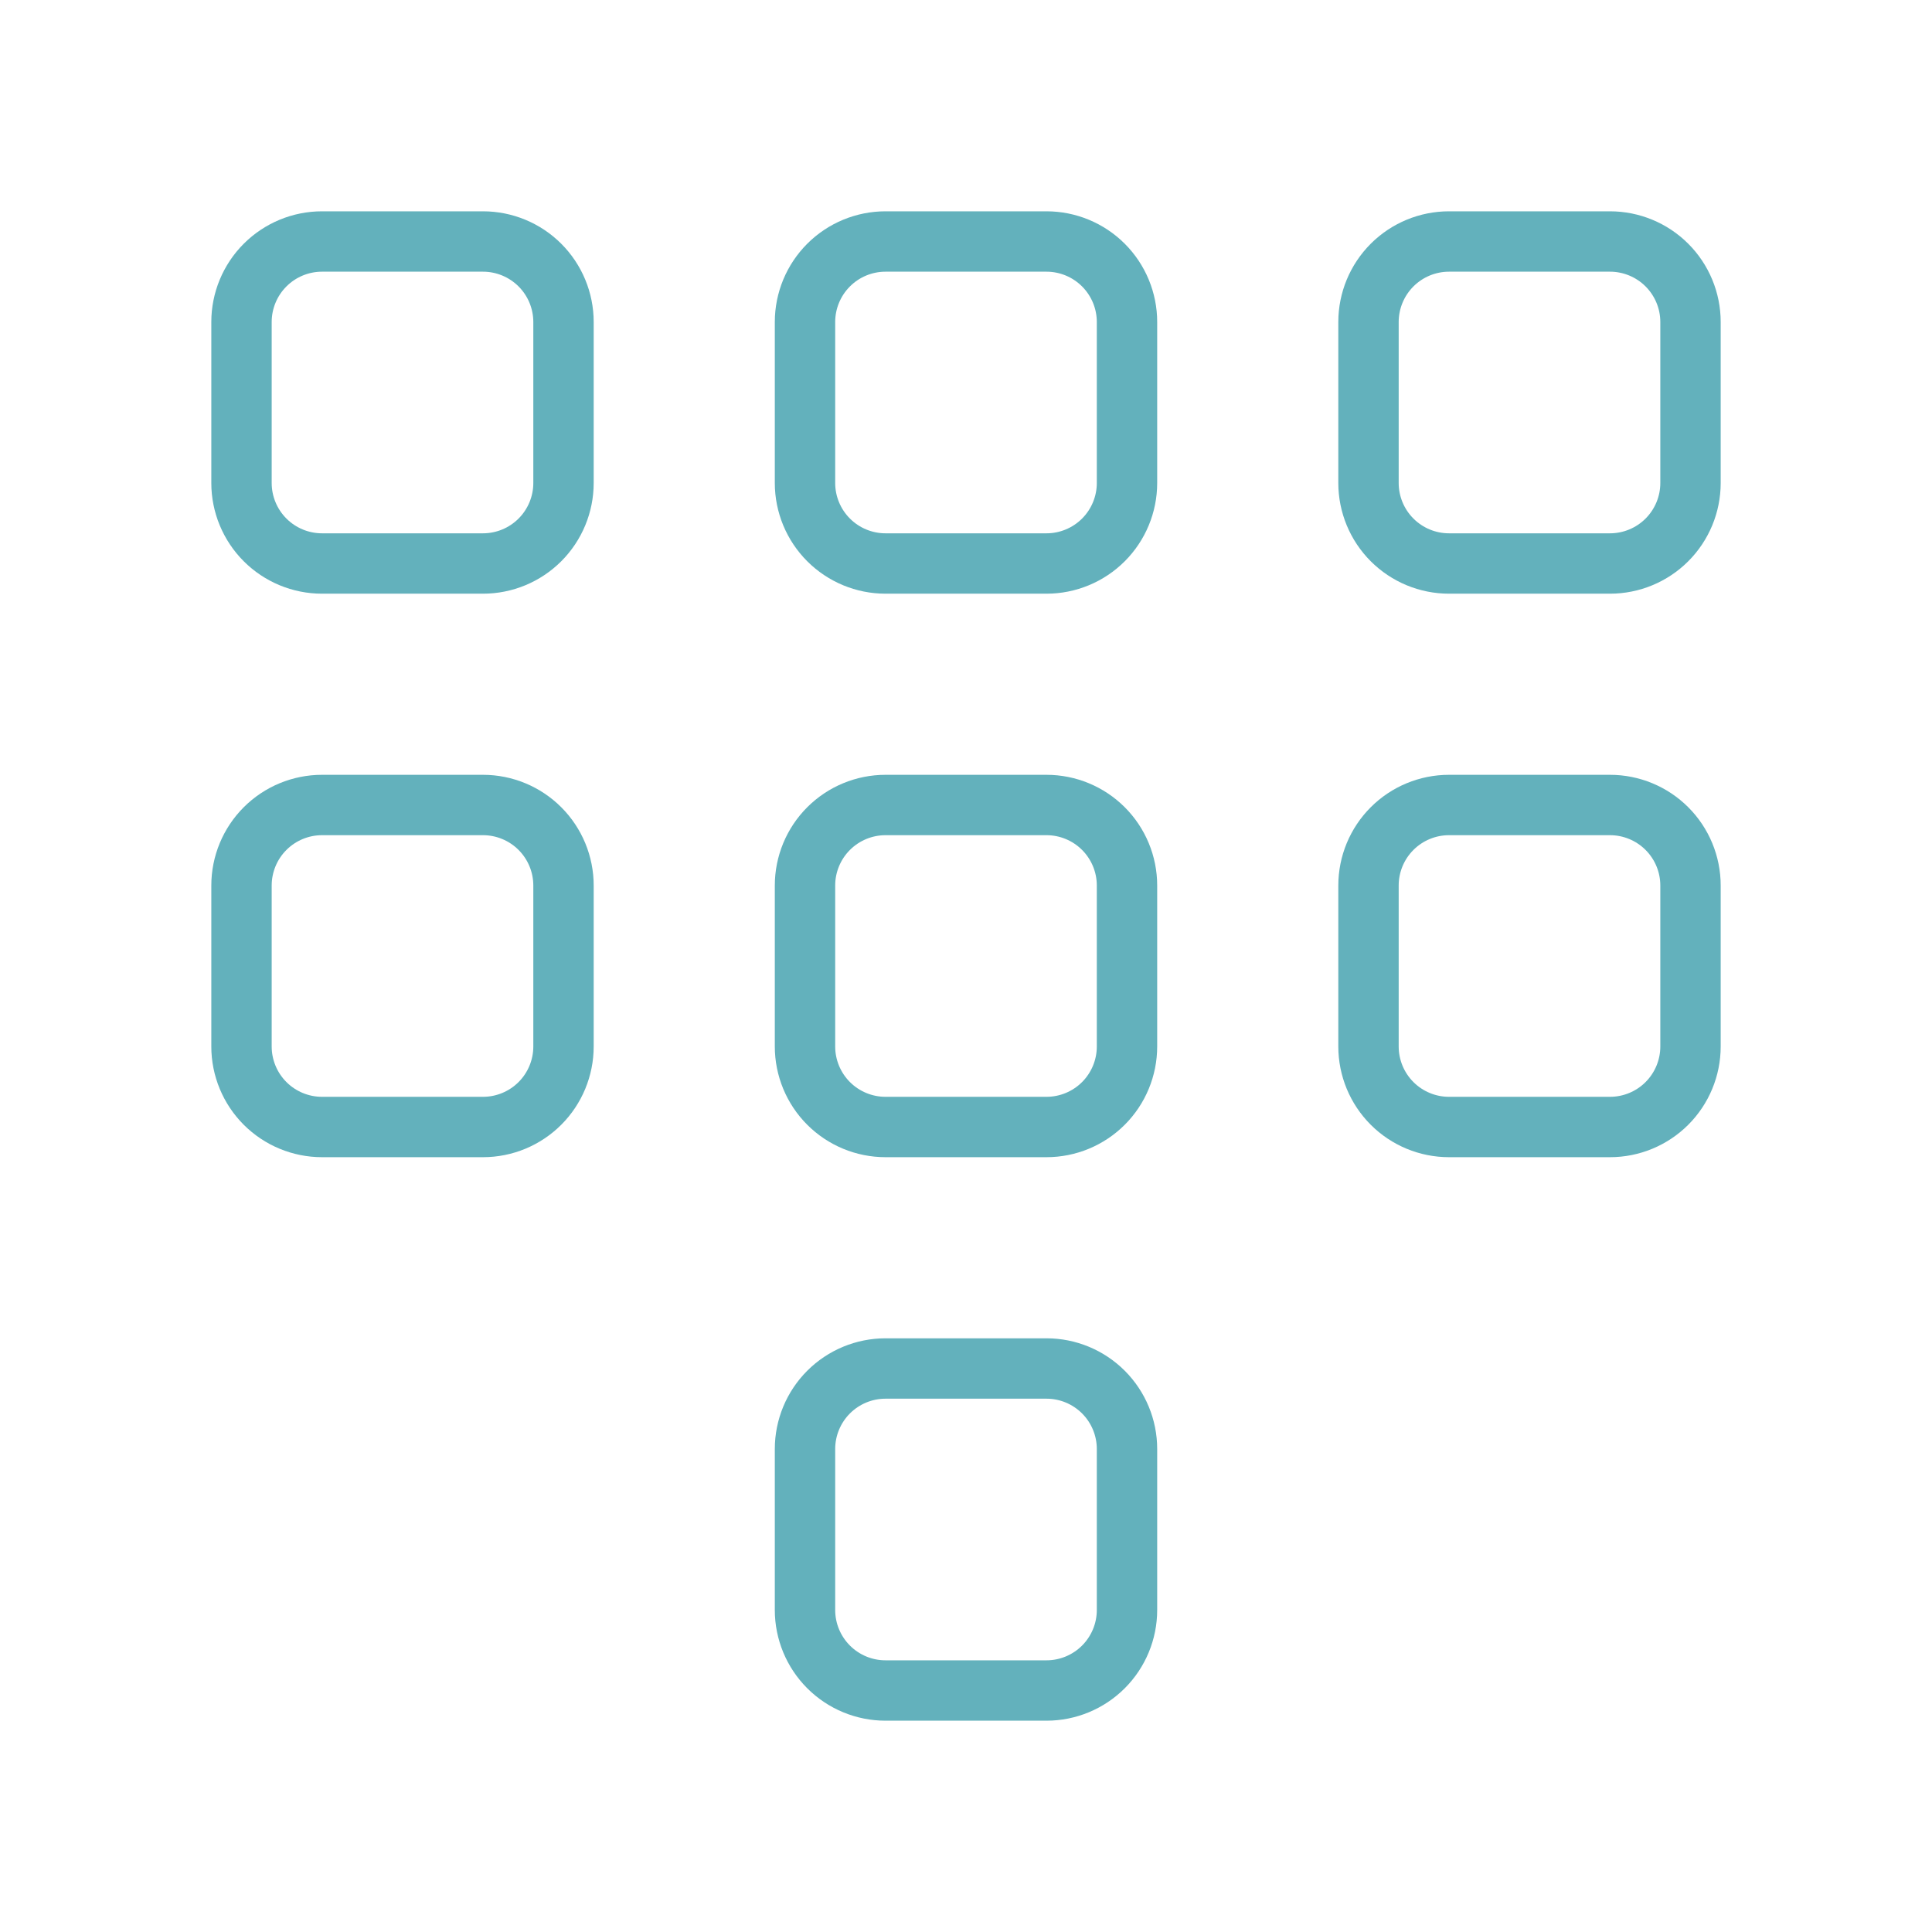
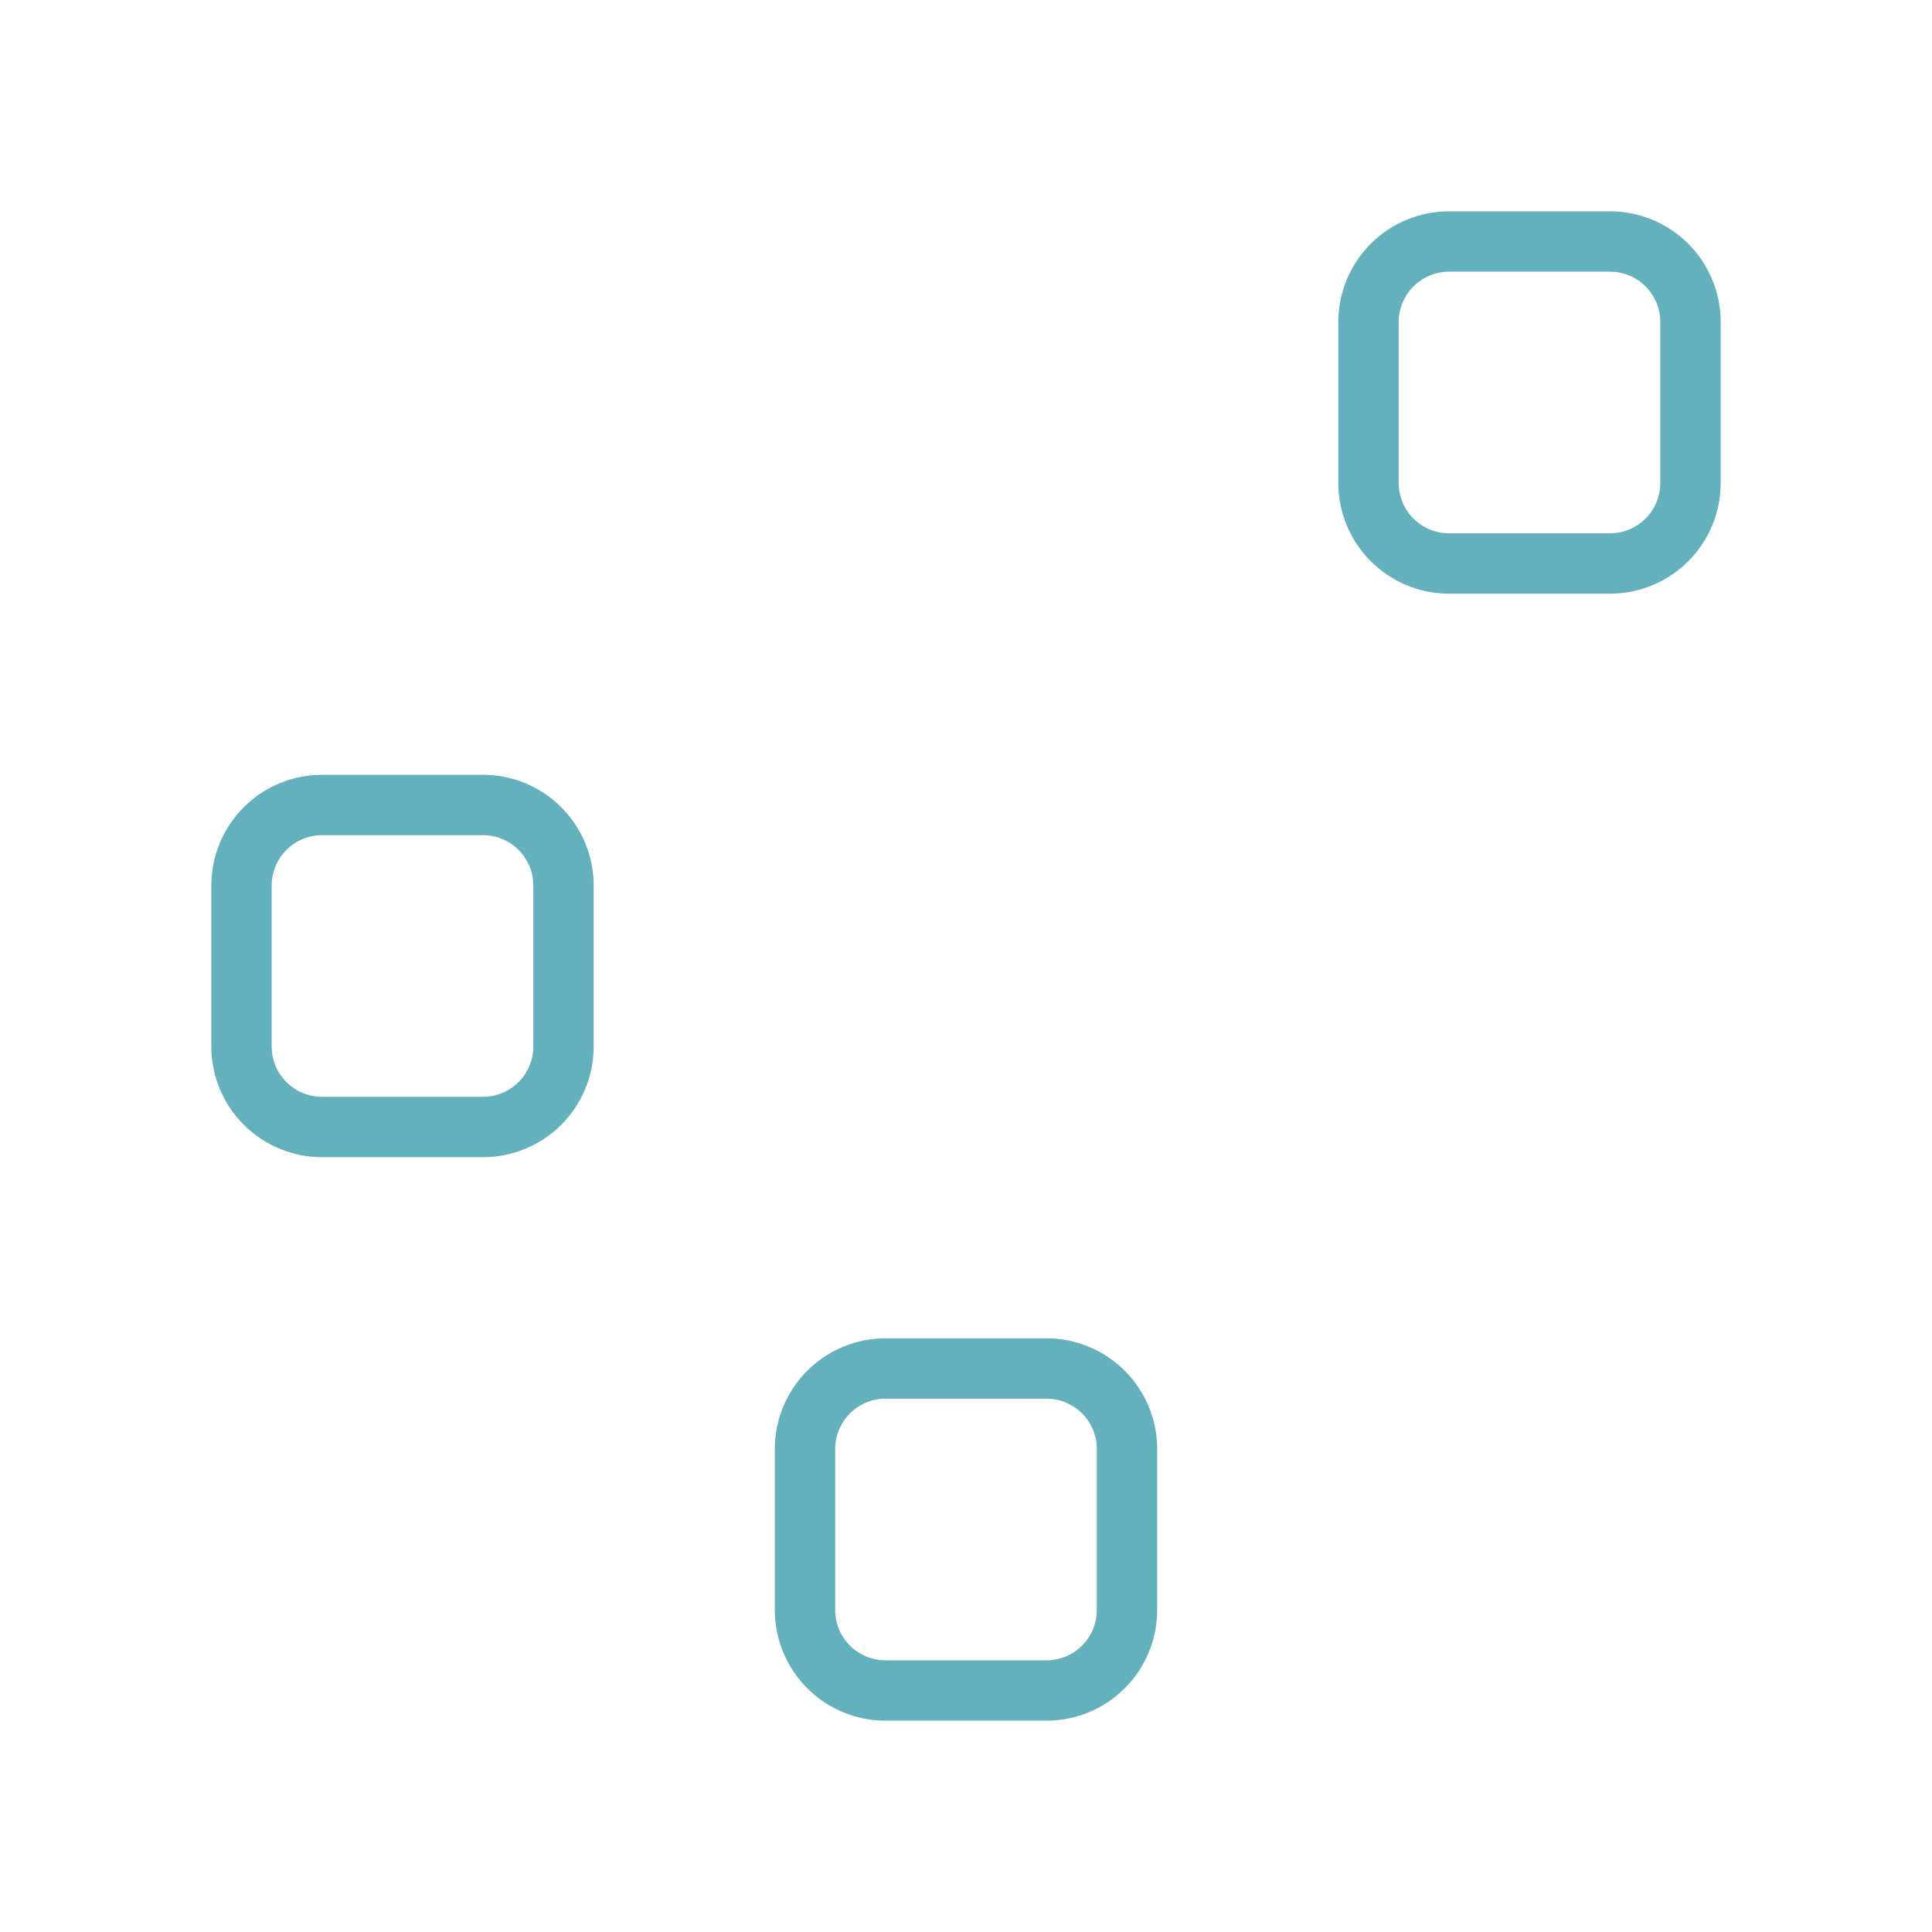
<svg xmlns="http://www.w3.org/2000/svg" width="48" height="48" viewBox="0 0 48 48" fill="none">
-   <path d="M8 6H12C12.53 6 13.039 6.211 13.414 6.586C13.789 6.961 14 7.47 14 8V12C14 12.53 13.789 13.039 13.414 13.414C13.039 13.789 12.53 14 12 14H8C7.47 14 6.961 13.789 6.586 13.414C6.211 13.039 6 12.53 6 12V8C6 7.47 6.211 6.961 6.586 6.586C6.961 6.211 7.47 6 8 6Z" stroke="#63B1BC" stroke-width="1.5" stroke-linecap="round" stroke-linejoin="round" />
  <path d="M36 6H40C40.53 6 41.039 6.211 41.414 6.586C41.789 6.961 42 7.47 42 8V12C42 12.53 41.789 13.039 41.414 13.414C41.039 13.789 40.53 14 40 14H36C35.47 14 34.961 13.789 34.586 13.414C34.211 13.039 34 12.53 34 12V8C34 7.47 34.211 6.961 34.586 6.586C34.961 6.211 35.47 6 36 6Z" stroke="#63B1BC" stroke-width="1.5" stroke-linecap="round" stroke-linejoin="round" />
-   <path d="M22 6H26C26.53 6 27.039 6.211 27.414 6.586C27.789 6.961 28 7.47 28 8V12C28 12.53 27.789 13.039 27.414 13.414C27.039 13.789 26.53 14 26 14H22C21.47 14 20.961 13.789 20.586 13.414C20.211 13.039 20 12.53 20 12V8C20 7.47 20.211 6.961 20.586 6.586C20.961 6.211 21.47 6 22 6Z" stroke="#63B1BC" stroke-width="1.5" stroke-linecap="round" stroke-linejoin="round" />
  <path d="M8 20H12C12.53 20 13.039 20.211 13.414 20.586C13.789 20.961 14 21.47 14 22V26C14 26.53 13.789 27.039 13.414 27.414C13.039 27.789 12.53 28 12 28H8C7.47 28 6.961 27.789 6.586 27.414C6.211 27.039 6 26.53 6 26V22C6 21.47 6.211 20.961 6.586 20.586C6.961 20.211 7.47 20 8 20Z" stroke="#63B1BC" stroke-width="1.5" stroke-linecap="round" stroke-linejoin="round" />
-   <path d="M36 20H40C40.53 20 41.039 20.211 41.414 20.586C41.789 20.961 42 21.47 42 22V26C42 26.53 41.789 27.039 41.414 27.414C41.039 27.789 40.53 28 40 28H36C35.47 28 34.961 27.789 34.586 27.414C34.211 27.039 34 26.53 34 26V22C34 21.47 34.211 20.961 34.586 20.586C34.961 20.211 35.47 20 36 20Z" stroke="#63B1BC" stroke-width="1.5" stroke-linecap="round" stroke-linejoin="round" />
-   <path d="M22 20H26C26.53 20 27.039 20.211 27.414 20.586C27.789 20.961 28 21.47 28 22V26C28 26.53 27.789 27.039 27.414 27.414C27.039 27.789 26.53 28 26 28H22C21.47 28 20.961 27.789 20.586 27.414C20.211 27.039 20 26.53 20 26V22C20 21.47 20.211 20.961 20.586 20.586C20.961 20.211 21.47 20 22 20Z" stroke="#63B1BC" stroke-width="1.5" stroke-linecap="round" stroke-linejoin="round" />
  <path d="M22 34H26C26.53 34 27.039 34.211 27.414 34.586C27.789 34.961 28 35.47 28 36V40C28 40.53 27.789 41.039 27.414 41.414C27.039 41.789 26.53 42 26 42H22C21.47 42 20.961 41.789 20.586 41.414C20.211 41.039 20 40.53 20 40V36C20 35.47 20.211 34.961 20.586 34.586C20.961 34.211 21.47 34 22 34Z" stroke="#63B1BC" stroke-width="1.5" stroke-linecap="round" stroke-linejoin="round" />
</svg>